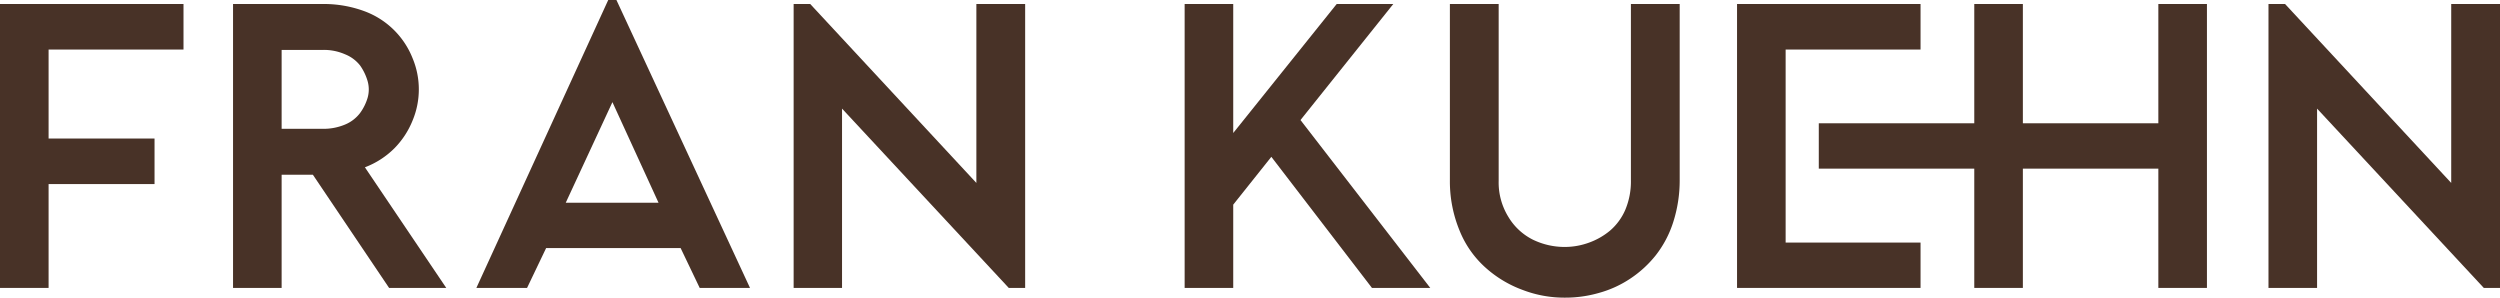
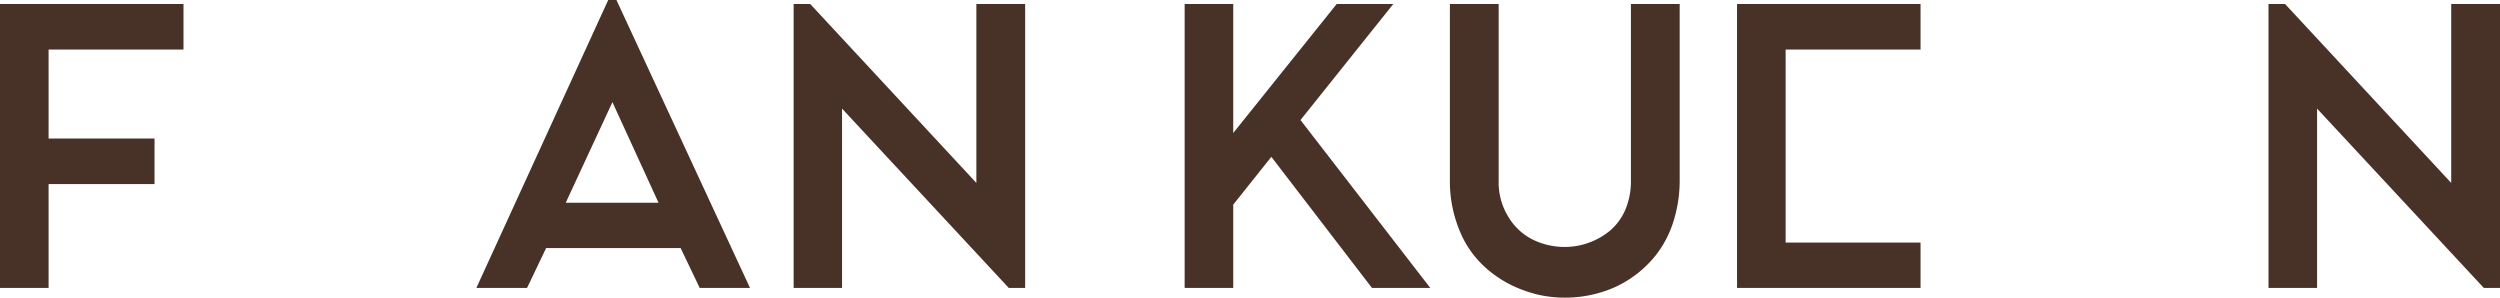
<svg xmlns="http://www.w3.org/2000/svg" viewBox="0 0 131.2 15.62">
  <title>Asset 3</title>
  <g id="Layer_2" data-name="Layer 2">
    <g id="Layer_1-2" data-name="Layer 1">
      <polygon points="0 15.11 2.55 15.11 2.55 9.66 8.11 9.66 8.11 7.27 2.55 7.27 2.55 2.6 9.63 2.6 9.63 0.21 0 0.21 0 15.11" style="fill:#483227" />
-       <path d="M20.71,7.77a4.43,4.43,0,0,0,.94-1.44,4.24,4.24,0,0,0,0-3.28A4.33,4.33,0,0,0,19.13.59a6.15,6.15,0,0,0-2.2-.38h-4.7v14.9h2.55V9.17h1.64l4,5.94h3L19.15,8.78A4.39,4.39,0,0,0,20.71,7.77ZM14.78,2.62h2.15a2.76,2.76,0,0,1,1.18.23,1.89,1.89,0,0,1,.79.59,2.76,2.76,0,0,1,.39.81,1.59,1.59,0,0,1,0,.89,2.61,2.61,0,0,1-.4.8,1.91,1.91,0,0,1-.79.6,2.92,2.92,0,0,1-1.18.22H14.78Z" style="fill:#483227" />
      <path d="M31.92,0,25,15.11h2.66l1-2.09h7.06l1,2.09h2.64L32.35,0ZM29.69,10.64l2.45-5.28,2.42,5.28Z" style="fill:#483227" />
      <polygon points="51.24 9.6 42.52 0.21 41.65 0.21 41.65 15.11 44.19 15.11 44.19 5.7 52.94 15.11 53.8 15.11 53.8 0.21 51.24 0.21 51.24 9.6" style="fill:#483227" />
      <polygon points="73.12 0.21 70.15 0.21 64.72 6.98 64.72 0.21 62.17 0.21 62.17 15.11 64.72 15.11 64.72 10.74 66.72 8.23 72 15.11 75.06 15.11 68.25 6.3 73.12 0.21" style="fill:#483227" />
      <path d="M85.59,9.45A3.84,3.84,0,0,1,85.3,11a3,3,0,0,1-.79,1.09,3.62,3.62,0,0,1-1.11.64,3.71,3.71,0,0,1-1.28.23,3.82,3.82,0,0,1-1.67-.38,3.13,3.13,0,0,1-1.28-1.18,3.44,3.44,0,0,1-.52-1.91V.21H76.09V9.45a6.78,6.78,0,0,0,.52,2.68A5.22,5.22,0,0,0,78,14.08a6,6,0,0,0,1.92,1.14,6.1,6.1,0,0,0,2.21.4,6.34,6.34,0,0,0,1.79-.25,5.66,5.66,0,0,0,1.64-.75,5.81,5.81,0,0,0,1.34-1.23,5.56,5.56,0,0,0,.91-1.73,7.16,7.16,0,0,0,.34-2.21V.21H85.59Z" style="fill:#483227" />
      <polygon points="93.71 2.6 100.79 2.6 100.79 0.21 93.71 0.21 91.16 0.21 91.16 2.6 91.16 15.11 91.45 15.11 93.71 15.11 100.79 15.11 100.79 12.73 93.71 12.73 93.71 2.6" style="fill:#483227" />
-       <polygon points="113.27 6.47 106.16 6.47 106.16 0.21 103.61 0.21 103.61 6.47 95.45 6.47 95.45 8.85 103.61 8.85 103.61 15.11 106.16 15.11 106.16 8.85 113.27 8.85 113.27 15.11 115.82 15.11 115.82 0.21 113.27 0.21 113.27 6.47" style="fill:#483227" />
      <polygon points="128.64 0.21 128.64 9.6 119.92 0.21 119.05 0.21 119.05 15.11 121.6 15.11 121.6 5.7 130.35 15.11 131.2 15.11 131.2 0.21 128.64 0.21" style="fill:#483227" />
    </g>
  </g>
</svg>